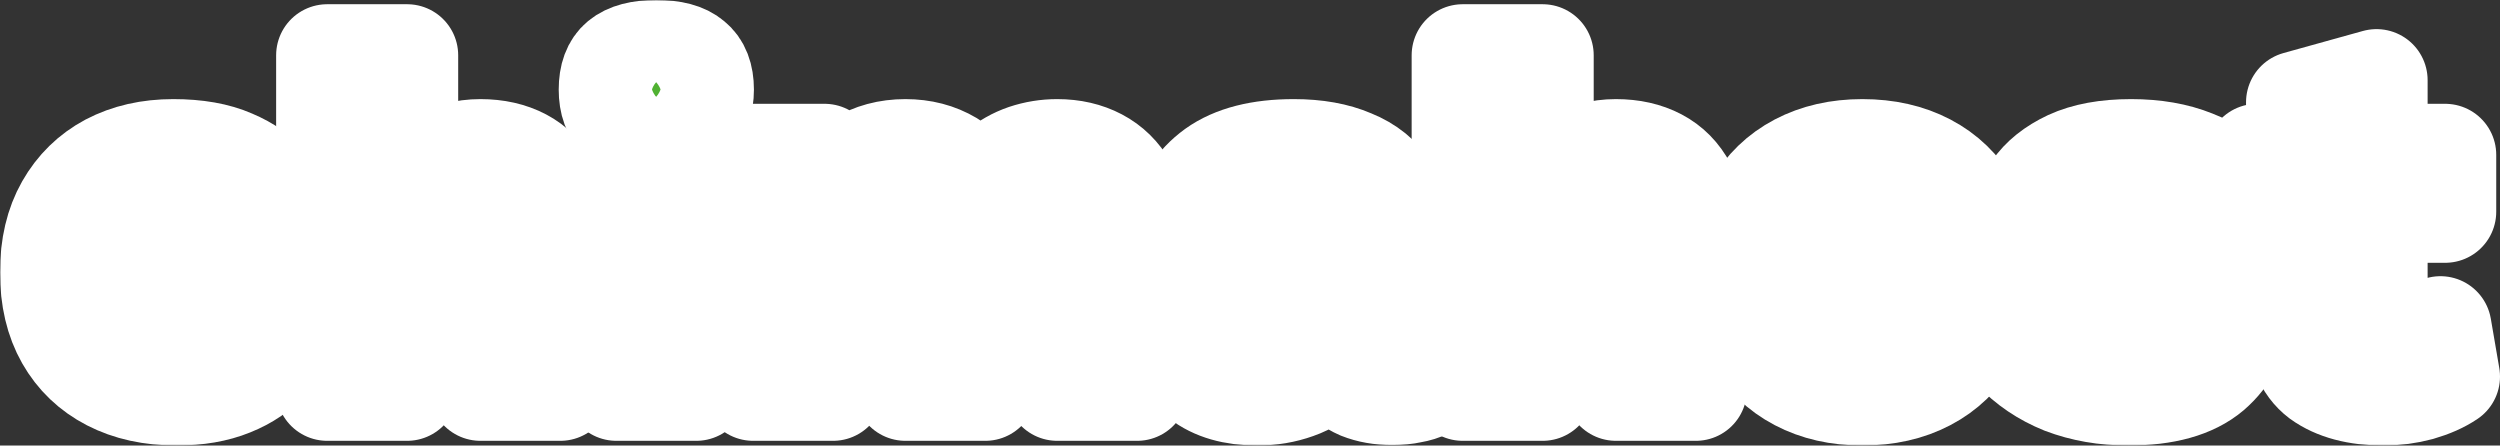
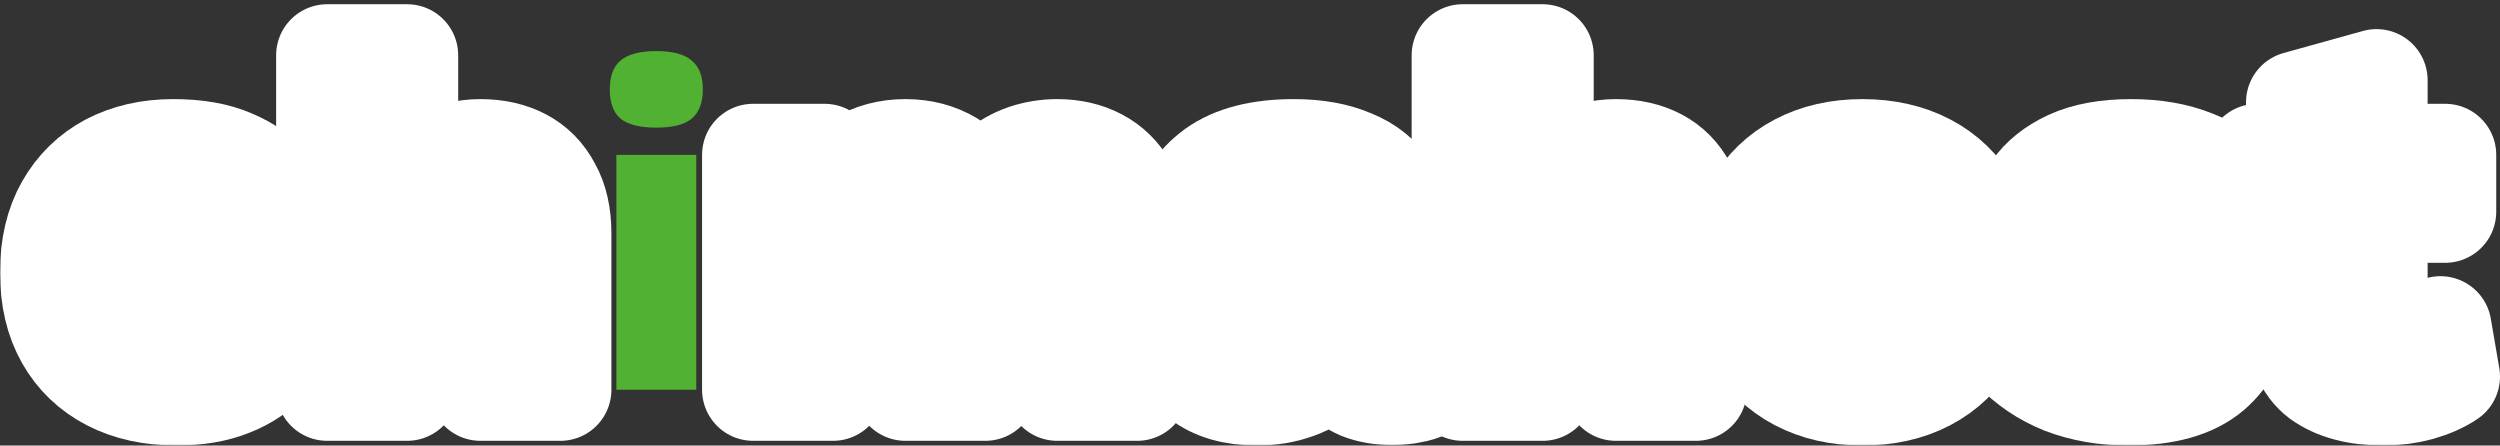
<svg xmlns="http://www.w3.org/2000/svg" width="881" height="157" viewBox="0 0 881 157" fill="none">
  <rect x="0" y="0" width="881" height="157" fill="#333333" stroke="none" />
  <mask id="path-1-outside-1_20_43" maskUnits="userSpaceOnUse" x="0" y="0" width="882" height="157" fill="black">
    <rect fill="white" width="882" height="157" />
    <path d="M61.063 52.926C69.344 52.926 76.245 54.14 81.766 56.568C87.287 58.885 91.593 61.975 94.685 65.837C97.777 69.7 99.764 73.948 100.648 78.583L74.644 87.19C73.871 82.335 72.491 78.748 70.504 76.431C68.626 74.114 65.756 72.955 61.891 72.955C58.468 72.955 55.597 73.782 53.278 75.438C50.96 77.093 49.193 79.631 47.978 83.052C46.874 86.473 46.322 90.887 46.322 96.294C46.322 101.701 46.929 106.115 48.144 109.536C49.469 112.847 51.291 115.275 53.61 116.819C56.039 118.254 58.855 118.971 62.057 118.971C64.707 118.971 66.915 118.475 68.682 117.482C70.559 116.378 72.049 114.833 73.154 112.847C74.258 110.86 75.031 108.433 75.472 105.564L100.813 113.674C100.04 118.42 97.998 122.723 94.685 126.585C91.373 130.448 86.956 133.482 81.435 135.689C76.025 137.896 69.62 139 62.222 139C53.278 139 45.494 137.29 38.869 133.869C32.244 130.448 27.11 125.537 23.466 119.137C19.822 112.736 18 105.012 18 95.963C18 86.914 19.822 79.19 23.466 72.789C27.11 66.389 32.133 61.478 38.538 58.057C45.052 54.637 52.561 52.926 61.063 52.926Z" />
    <path d="M115.309 137.345V19.49H143.466V69.644C146.005 64.127 149.484 59.989 153.9 57.23C158.317 54.361 163.451 52.926 169.304 52.926C174.935 52.926 179.848 54.03 184.044 56.237C188.24 58.444 191.498 61.754 193.816 66.168C196.245 70.472 197.46 75.824 197.46 82.224V137.345H169.304V90.004C169.304 84.156 168.255 80.073 166.157 77.755C164.059 75.438 161.298 74.279 157.875 74.279C155.336 74.279 152.962 74.941 150.753 76.265C148.545 77.59 146.778 79.686 145.453 82.555C144.128 85.424 143.466 89.177 143.466 93.811V137.345H115.309Z" />
    <path d="M245.365 54.581V137.345H217.208V54.581H245.365ZM231.287 44.981C225.545 44.981 221.349 43.932 218.699 41.836C216.159 39.629 214.89 36.208 214.89 31.573C214.89 26.828 216.159 23.407 218.699 21.311C221.349 19.104 225.545 18 231.287 18C237.028 18 241.169 19.104 243.709 21.311C246.359 23.407 247.684 26.828 247.684 31.573C247.684 36.208 246.359 39.629 243.709 41.836C241.169 43.932 237.028 44.981 231.287 44.981Z" />
    <path d="M265.408 137.345V54.581H290.584L291.412 70.638C294.062 64.789 297.761 60.375 302.509 57.395C307.367 54.416 312.888 52.926 319.071 52.926C325.034 52.926 330.334 54.306 334.971 57.064C339.609 59.823 342.977 63.906 345.075 69.313C346.731 65.672 348.939 62.637 351.7 60.209C354.571 57.782 357.773 55.961 361.306 54.747C364.95 53.533 368.704 52.926 372.569 52.926C377.979 52.926 382.782 54.03 386.978 56.237C391.174 58.444 394.486 61.699 396.916 66.003C399.455 70.306 400.725 75.714 400.725 82.224V137.345H372.569V88.68C372.569 83.493 371.52 79.852 369.422 77.755C367.434 75.548 364.784 74.445 361.472 74.445C358.711 74.445 356.227 75.162 354.018 76.596C351.921 77.921 350.264 79.962 349.05 82.721C347.835 85.48 347.228 88.956 347.228 93.149V137.345H319.071V88.68C319.071 83.493 318.022 79.852 315.924 77.755C313.826 75.548 311.176 74.445 307.974 74.445C305.435 74.445 303.061 75.107 300.852 76.431C298.644 77.755 296.877 79.852 295.552 82.721C294.227 85.48 293.565 89.121 293.565 93.646V137.345H265.408Z" />
-     <path d="M465.907 84.873C465.907 81.01 464.858 77.976 462.76 75.769C460.662 73.451 457.846 72.293 454.313 72.293C450.78 72.293 447.743 73.231 445.204 75.107C442.664 76.872 440.897 80.073 439.903 84.707L416.053 79.079C417.599 71.134 421.629 64.789 428.144 60.044C434.769 55.299 444.044 52.926 455.969 52.926C463.919 52.926 470.71 54.14 476.341 56.568C482.083 58.885 486.444 62.416 489.426 67.161C492.407 71.796 493.898 77.534 493.898 84.376V114.668C493.898 118.971 495.775 121.123 499.529 121.123C500.412 121.123 501.24 121.068 502.013 120.958C502.897 120.847 503.67 120.682 504.332 120.461L502.676 136.517C501.13 137.29 499.363 137.841 497.376 138.172C495.388 138.614 493.125 138.834 490.585 138.834C486.389 138.834 482.635 138.172 479.323 136.848C476.01 135.414 473.415 133.317 471.538 130.558C469.661 127.689 468.722 124.103 468.722 119.799V118.806L471.869 117.647C471.869 122.392 470.434 126.365 467.563 129.565C464.803 132.765 461.214 135.138 456.797 136.683C452.491 138.228 447.909 139 443.05 139C434.659 139 427.978 137.069 423.01 133.207C418.041 129.234 415.556 123.551 415.556 116.157C415.556 110.309 417.323 105.398 420.856 101.425C424.39 97.453 429.966 94.694 437.585 93.149L468.557 86.694L468.391 101.591L452.822 104.902C449.841 105.564 447.522 106.502 445.866 107.715C444.21 108.929 443.382 110.86 443.382 113.509C443.382 115.937 444.21 117.757 445.866 118.971C447.633 120.185 449.675 120.792 451.994 120.792C453.871 120.792 455.638 120.516 457.294 119.964C458.951 119.413 460.386 118.585 461.601 117.482C462.926 116.268 463.975 114.778 464.747 113.012C465.52 111.247 465.907 109.15 465.907 106.722V84.873Z" />
    <path d="M515.465 137.345V19.49H543.622V69.644C546.161 64.127 549.64 59.989 554.056 57.23C558.473 54.361 563.607 52.926 569.46 52.926C575.091 52.926 580.004 54.03 584.2 56.237C588.396 58.444 591.654 61.754 593.972 66.168C596.401 70.472 597.616 75.824 597.616 82.224V137.345H569.46V90.004C569.46 84.156 568.411 80.073 566.313 77.755C564.215 75.438 561.454 74.279 558.031 74.279C555.492 74.279 553.118 74.941 550.909 76.265C548.701 77.59 546.934 79.686 545.609 82.555C544.284 85.424 543.622 89.177 543.622 93.811V137.345H515.465Z" />
    <path d="M656.287 52.926C664.899 52.926 672.463 54.637 678.977 58.057C685.492 61.478 690.571 66.389 694.215 72.789C697.969 79.19 699.846 86.914 699.846 95.963C699.846 105.012 697.969 112.736 694.215 119.137C690.571 125.537 685.492 130.448 678.977 133.869C672.463 137.29 664.899 139 656.287 139C647.784 139 640.276 137.29 633.761 133.869C627.247 130.448 622.168 125.537 618.524 119.137C614.88 112.736 613.058 105.012 613.058 95.963C613.058 86.914 614.88 79.19 618.524 72.789C622.168 66.389 627.247 61.478 633.761 58.057C640.276 54.637 647.784 52.926 656.287 52.926ZM656.287 72.955C653.195 72.955 650.49 73.782 648.171 75.438C645.963 76.983 644.251 79.466 643.036 82.886C641.932 86.197 641.38 90.556 641.38 95.963C641.38 101.37 641.932 105.784 643.036 109.205C644.251 112.516 645.963 114.999 648.171 116.654C650.49 118.199 653.195 118.971 656.287 118.971C659.489 118.971 662.194 118.199 664.402 116.654C666.721 114.999 668.488 112.461 669.702 109.04C670.917 105.619 671.524 101.26 671.524 95.963C671.524 90.556 670.917 86.197 669.702 82.886C668.488 79.466 666.721 76.983 664.402 75.438C662.194 73.782 659.489 72.955 656.287 72.955Z" />
    <path d="M749.99 139C741.708 139 734.09 137.676 727.133 135.027C720.287 132.269 714.49 128.351 709.742 123.275L722.827 107.715C725.587 111.247 729.231 114.226 733.758 116.654C738.396 118.971 743.42 120.13 748.83 120.13C752.032 120.13 754.738 119.633 756.946 118.64C759.154 117.647 760.259 116.102 760.259 114.005C760.259 112.461 759.706 111.247 758.602 110.364C757.498 109.371 755.345 108.543 752.143 107.881L740.88 105.564C730.501 103.357 723.158 100.212 718.852 96.129C714.656 92.046 712.558 86.638 712.558 79.907C712.558 75.383 713.938 71.079 716.699 66.996C719.459 62.913 723.655 59.547 729.286 56.899C735.028 54.25 742.26 52.926 750.983 52.926C759.375 52.926 766.718 54.195 773.012 56.733C779.306 59.161 784.33 62.637 788.084 67.161L774.834 82.39C772.184 79.079 768.761 76.486 764.565 74.61C760.479 72.734 756.394 71.796 752.309 71.796C749.659 71.796 747.45 72.072 745.683 72.624C744.027 73.065 742.757 73.727 741.874 74.61C740.991 75.493 740.549 76.596 740.549 77.921C740.549 79.466 741.267 80.79 742.702 81.893C744.138 82.886 746.567 83.714 749.99 84.376L764.896 87.356C773.288 89.011 779.306 91.88 782.949 95.963C786.704 99.936 788.581 104.791 788.581 110.529C788.581 118.585 785.379 125.372 778.974 130.889C772.57 136.296 762.909 139 749.99 139Z" />
-     <path d="M837.494 28.263V107.881C837.494 111.854 838.432 114.723 840.309 116.488C842.186 118.144 844.836 118.971 848.259 118.971C850.799 118.971 853.007 118.64 854.884 117.978C856.761 117.316 858.473 116.433 860.019 115.33L863 132.71C860.24 134.586 856.761 136.131 852.565 137.345C848.48 138.448 844.284 139 839.978 139C830.592 139 823.139 137.014 817.618 133.041C812.208 128.958 809.503 122.116 809.503 112.516V36.042L837.494 28.263ZM861.675 54.581V74.61H795.424V54.581H861.675Z" />
  </mask>
  <path d="M61.063 52.926C69.344 52.926 76.245 54.14 81.766 56.568C87.287 58.885 91.593 61.975 94.685 65.837C97.777 69.7 99.764 73.948 100.648 78.583L74.644 87.19C73.871 82.335 72.491 78.748 70.504 76.431C68.626 74.114 65.756 72.955 61.891 72.955C58.468 72.955 55.597 73.782 53.278 75.438C50.96 77.093 49.193 79.631 47.978 83.052C46.874 86.473 46.322 90.887 46.322 96.294C46.322 101.701 46.929 106.115 48.144 109.536C49.469 112.847 51.291 115.275 53.61 116.819C56.039 118.254 58.855 118.971 62.057 118.971C64.707 118.971 66.915 118.475 68.682 117.482C70.559 116.378 72.049 114.833 73.154 112.847C74.258 110.86 75.031 108.433 75.472 105.564L100.813 113.674C100.04 118.42 97.998 122.723 94.685 126.585C91.373 130.448 86.956 133.482 81.435 135.689C76.025 137.896 69.62 139 62.222 139C53.278 139 45.494 137.29 38.869 133.869C32.244 130.448 27.11 125.537 23.466 119.137C19.822 112.736 18 105.012 18 95.963C18 86.914 19.822 79.19 23.466 72.789C27.11 66.389 32.133 61.478 38.538 58.057C45.052 54.637 52.561 52.926 61.063 52.926Z" fill="#50B132" />
-   <path d="M115.309 137.345V19.49H143.466V69.644C146.005 64.127 149.484 59.989 153.9 57.23C158.317 54.361 163.451 52.926 169.304 52.926C174.935 52.926 179.848 54.03 184.044 56.237C188.24 58.444 191.498 61.754 193.816 66.168C196.245 70.472 197.46 75.824 197.46 82.224V137.345H169.304V90.004C169.304 84.156 168.255 80.073 166.157 77.755C164.059 75.438 161.298 74.279 157.875 74.279C155.336 74.279 152.962 74.941 150.753 76.265C148.545 77.59 146.778 79.686 145.453 82.555C144.128 85.424 143.466 89.177 143.466 93.811V137.345H115.309Z" fill="#50B132" />
  <path d="M245.365 54.581V137.345H217.208V54.581H245.365ZM231.287 44.981C225.545 44.981 221.349 43.932 218.699 41.836C216.159 39.629 214.89 36.208 214.89 31.573C214.89 26.828 216.159 23.407 218.699 21.311C221.349 19.104 225.545 18 231.287 18C237.028 18 241.169 19.104 243.709 21.311C246.359 23.407 247.684 26.828 247.684 31.573C247.684 36.208 246.359 39.629 243.709 41.836C241.169 43.932 237.028 44.981 231.287 44.981Z" fill="#50B132" />
  <path d="M265.408 137.345V54.581H290.584L291.412 70.638C294.062 64.789 297.761 60.375 302.509 57.395C307.367 54.416 312.888 52.926 319.071 52.926C325.034 52.926 330.334 54.306 334.971 57.064C339.609 59.823 342.977 63.906 345.075 69.313C346.731 65.672 348.939 62.637 351.7 60.209C354.571 57.782 357.773 55.961 361.306 54.747C364.95 53.533 368.704 52.926 372.569 52.926C377.979 52.926 382.782 54.03 386.978 56.237C391.174 58.444 394.486 61.699 396.916 66.003C399.455 70.306 400.725 75.714 400.725 82.224V137.345H372.569V88.68C372.569 83.493 371.52 79.852 369.422 77.755C367.434 75.548 364.784 74.445 361.472 74.445C358.711 74.445 356.227 75.162 354.018 76.596C351.921 77.921 350.264 79.962 349.05 82.721C347.835 85.48 347.228 88.956 347.228 93.149V137.345H319.071V88.68C319.071 83.493 318.022 79.852 315.924 77.755C313.826 75.548 311.176 74.445 307.974 74.445C305.435 74.445 303.061 75.107 300.852 76.431C298.644 77.755 296.877 79.852 295.552 82.721C294.227 85.48 293.565 89.121 293.565 93.646V137.345H265.408Z" fill="#50B132" />
  <path d="M465.907 84.873C465.907 81.01 464.858 77.976 462.76 75.769C460.662 73.451 457.846 72.293 454.313 72.293C450.78 72.293 447.743 73.231 445.204 75.107C442.664 76.872 440.897 80.073 439.903 84.707L416.053 79.079C417.599 71.134 421.629 64.789 428.144 60.044C434.769 55.299 444.044 52.926 455.969 52.926C463.919 52.926 470.71 54.14 476.341 56.568C482.083 58.885 486.444 62.416 489.426 67.161C492.407 71.796 493.898 77.534 493.898 84.376V114.668C493.898 118.971 495.775 121.123 499.529 121.123C500.412 121.123 501.24 121.068 502.013 120.958C502.897 120.847 503.67 120.682 504.332 120.461L502.676 136.517C501.13 137.29 499.363 137.841 497.376 138.172C495.388 138.614 493.125 138.834 490.585 138.834C486.389 138.834 482.635 138.172 479.323 136.848C476.01 135.414 473.415 133.317 471.538 130.558C469.661 127.689 468.722 124.103 468.722 119.799V118.806L471.869 117.647C471.869 122.392 470.434 126.365 467.563 129.565C464.803 132.765 461.214 135.138 456.797 136.683C452.491 138.228 447.909 139 443.05 139C434.659 139 427.978 137.069 423.01 133.207C418.041 129.234 415.556 123.551 415.556 116.157C415.556 110.309 417.323 105.398 420.856 101.425C424.39 97.453 429.966 94.694 437.585 93.149L468.557 86.694L468.391 101.591L452.822 104.902C449.841 105.564 447.522 106.502 445.866 107.715C444.21 108.929 443.382 110.86 443.382 113.509C443.382 115.937 444.21 117.757 445.866 118.971C447.633 120.185 449.675 120.792 451.994 120.792C453.871 120.792 455.638 120.516 457.294 119.964C458.951 119.413 460.386 118.585 461.601 117.482C462.926 116.268 463.975 114.778 464.747 113.012C465.52 111.247 465.907 109.15 465.907 106.722V84.873Z" fill="#50B132" />
  <path d="M515.465 137.345V19.49H543.622V69.644C546.161 64.127 549.64 59.989 554.056 57.23C558.473 54.361 563.607 52.926 569.46 52.926C575.091 52.926 580.004 54.03 584.2 56.237C588.396 58.444 591.654 61.754 593.972 66.168C596.401 70.472 597.616 75.824 597.616 82.224V137.345H569.46V90.004C569.46 84.156 568.411 80.073 566.313 77.755C564.215 75.438 561.454 74.279 558.031 74.279C555.492 74.279 553.118 74.941 550.909 76.265C548.701 77.59 546.934 79.686 545.609 82.555C544.284 85.424 543.622 89.177 543.622 93.811V137.345H515.465Z" fill="#50B132" />
-   <path d="M656.287 52.926C664.899 52.926 672.463 54.637 678.977 58.057C685.492 61.478 690.571 66.389 694.215 72.789C697.969 79.19 699.846 86.914 699.846 95.963C699.846 105.012 697.969 112.736 694.215 119.137C690.571 125.537 685.492 130.448 678.977 133.869C672.463 137.29 664.899 139 656.287 139C647.784 139 640.276 137.29 633.761 133.869C627.247 130.448 622.168 125.537 618.524 119.137C614.88 112.736 613.058 105.012 613.058 95.963C613.058 86.914 614.88 79.19 618.524 72.789C622.168 66.389 627.247 61.478 633.761 58.057C640.276 54.637 647.784 52.926 656.287 52.926ZM656.287 72.955C653.195 72.955 650.49 73.782 648.171 75.438C645.963 76.983 644.251 79.466 643.036 82.886C641.932 86.197 641.38 90.556 641.38 95.963C641.38 101.37 641.932 105.784 643.036 109.205C644.251 112.516 645.963 114.999 648.171 116.654C650.49 118.199 653.195 118.971 656.287 118.971C659.489 118.971 662.194 118.199 664.402 116.654C666.721 114.999 668.488 112.461 669.702 109.04C670.917 105.619 671.524 101.26 671.524 95.963C671.524 90.556 670.917 86.197 669.702 82.886C668.488 79.466 666.721 76.983 664.402 75.438C662.194 73.782 659.489 72.955 656.287 72.955Z" fill="#50B132" />
  <path d="M749.99 139C741.708 139 734.09 137.676 727.133 135.027C720.287 132.269 714.49 128.351 709.742 123.275L722.827 107.715C725.587 111.247 729.231 114.226 733.758 116.654C738.396 118.971 743.42 120.13 748.83 120.13C752.032 120.13 754.738 119.633 756.946 118.64C759.154 117.647 760.259 116.102 760.259 114.005C760.259 112.461 759.706 111.247 758.602 110.364C757.498 109.371 755.345 108.543 752.143 107.881L740.88 105.564C730.501 103.357 723.158 100.212 718.852 96.129C714.656 92.046 712.558 86.638 712.558 79.907C712.558 75.383 713.938 71.079 716.699 66.996C719.459 62.913 723.655 59.547 729.286 56.899C735.028 54.25 742.26 52.926 750.983 52.926C759.375 52.926 766.718 54.195 773.012 56.733C779.306 59.161 784.33 62.637 788.084 67.161L774.834 82.39C772.184 79.079 768.761 76.486 764.565 74.61C760.479 72.734 756.394 71.796 752.309 71.796C749.659 71.796 747.45 72.072 745.683 72.624C744.027 73.065 742.757 73.727 741.874 74.61C740.991 75.493 740.549 76.596 740.549 77.921C740.549 79.466 741.267 80.79 742.702 81.893C744.138 82.886 746.567 83.714 749.99 84.376L764.896 87.356C773.288 89.011 779.306 91.88 782.949 95.963C786.704 99.936 788.581 104.791 788.581 110.529C788.581 118.585 785.379 125.372 778.974 130.889C772.57 136.296 762.909 139 749.99 139Z" fill="#50B132" />
-   <path d="M837.494 28.263V107.881C837.494 111.854 838.432 114.723 840.309 116.488C842.186 118.144 844.836 118.971 848.259 118.971C850.799 118.971 853.007 118.64 854.884 117.978C856.761 117.316 858.473 116.433 860.019 115.33L863 132.71C860.24 134.586 856.761 136.131 852.565 137.345C848.48 138.448 844.284 139 839.978 139C830.592 139 823.139 137.014 817.618 133.041C812.208 128.958 809.503 122.116 809.503 112.516V36.042L837.494 28.263ZM861.675 54.581V74.61H795.424V54.581H861.675Z" fill="#50B132" />
+   <path d="M837.494 28.263C837.494 111.854 838.432 114.723 840.309 116.488C842.186 118.144 844.836 118.971 848.259 118.971C850.799 118.971 853.007 118.64 854.884 117.978C856.761 117.316 858.473 116.433 860.019 115.33L863 132.71C860.24 134.586 856.761 136.131 852.565 137.345C848.48 138.448 844.284 139 839.978 139C830.592 139 823.139 137.014 817.618 133.041C812.208 128.958 809.503 122.116 809.503 112.516V36.042L837.494 28.263ZM861.675 54.581V74.61H795.424V54.581H861.675Z" fill="#50B132" />
  <path d="M61.063 52.926C69.344 52.926 76.245 54.14 81.766 56.568C87.287 58.885 91.593 61.975 94.685 65.837C97.777 69.7 99.764 73.948 100.648 78.583L74.644 87.19C73.871 82.335 72.491 78.748 70.504 76.431C68.626 74.114 65.756 72.955 61.891 72.955C58.468 72.955 55.597 73.782 53.278 75.438C50.96 77.093 49.193 79.631 47.978 83.052C46.874 86.473 46.322 90.887 46.322 96.294C46.322 101.701 46.929 106.115 48.144 109.536C49.469 112.847 51.291 115.275 53.61 116.819C56.039 118.254 58.855 118.971 62.057 118.971C64.707 118.971 66.915 118.475 68.682 117.482C70.559 116.378 72.049 114.833 73.154 112.847C74.258 110.86 75.031 108.433 75.472 105.564L100.813 113.674C100.04 118.42 97.998 122.723 94.685 126.585C91.373 130.448 86.956 133.482 81.435 135.689C76.025 137.896 69.62 139 62.222 139C53.278 139 45.494 137.29 38.869 133.869C32.244 130.448 27.11 125.537 23.466 119.137C19.822 112.736 18 105.012 18 95.963C18 86.914 19.822 79.19 23.466 72.789C27.11 66.389 32.133 61.478 38.538 58.057C45.052 54.637 52.561 52.926 61.063 52.926Z" stroke="white" stroke-width="36" stroke-linejoin="round" mask="url(#path-1-outside-1_20_43)" />
  <path d="M115.309 137.345V19.49H143.466V69.644C146.005 64.127 149.484 59.989 153.9 57.23C158.317 54.361 163.451 52.926 169.304 52.926C174.935 52.926 179.848 54.03 184.044 56.237C188.24 58.444 191.498 61.754 193.816 66.168C196.245 70.472 197.46 75.824 197.46 82.224V137.345H169.304V90.004C169.304 84.156 168.255 80.073 166.157 77.755C164.059 75.438 161.298 74.279 157.875 74.279C155.336 74.279 152.962 74.941 150.753 76.265C148.545 77.59 146.778 79.686 145.453 82.555C144.128 85.424 143.466 89.177 143.466 93.811V137.345H115.309Z" stroke="white" stroke-width="36" stroke-linejoin="round" mask="url(#path-1-outside-1_20_43)" />
-   <path d="M245.365 54.581V137.345H217.208V54.581H245.365ZM231.287 44.981C225.545 44.981 221.349 43.932 218.699 41.836C216.159 39.629 214.89 36.208 214.89 31.573C214.89 26.828 216.159 23.407 218.699 21.311C221.349 19.104 225.545 18 231.287 18C237.028 18 241.169 19.104 243.709 21.311C246.359 23.407 247.684 26.828 247.684 31.573C247.684 36.208 246.359 39.629 243.709 41.836C241.169 43.932 237.028 44.981 231.287 44.981Z" stroke="white" stroke-width="36" stroke-linejoin="round" mask="url(#path-1-outside-1_20_43)" />
  <path d="M265.408 137.345V54.581H290.584L291.412 70.638C294.062 64.789 297.761 60.375 302.509 57.395C307.367 54.416 312.888 52.926 319.071 52.926C325.034 52.926 330.334 54.306 334.971 57.064C339.609 59.823 342.977 63.906 345.075 69.313C346.731 65.672 348.939 62.637 351.7 60.209C354.571 57.782 357.773 55.961 361.306 54.747C364.95 53.533 368.704 52.926 372.569 52.926C377.979 52.926 382.782 54.03 386.978 56.237C391.174 58.444 394.486 61.699 396.916 66.003C399.455 70.306 400.725 75.714 400.725 82.224V137.345H372.569V88.68C372.569 83.493 371.52 79.852 369.422 77.755C367.434 75.548 364.784 74.445 361.472 74.445C358.711 74.445 356.227 75.162 354.018 76.596C351.921 77.921 350.264 79.962 349.05 82.721C347.835 85.48 347.228 88.956 347.228 93.149V137.345H319.071V88.68C319.071 83.493 318.022 79.852 315.924 77.755C313.826 75.548 311.176 74.445 307.974 74.445C305.435 74.445 303.061 75.107 300.852 76.431C298.644 77.755 296.877 79.852 295.552 82.721C294.227 85.48 293.565 89.121 293.565 93.646V137.345H265.408Z" stroke="white" stroke-width="36" stroke-linejoin="round" mask="url(#path-1-outside-1_20_43)" />
  <path d="M465.907 84.873C465.907 81.01 464.858 77.976 462.76 75.769C460.662 73.451 457.846 72.293 454.313 72.293C450.78 72.293 447.743 73.231 445.204 75.107C442.664 76.872 440.897 80.073 439.903 84.707L416.053 79.079C417.599 71.134 421.629 64.789 428.144 60.044C434.769 55.299 444.044 52.926 455.969 52.926C463.919 52.926 470.71 54.14 476.341 56.568C482.083 58.885 486.444 62.416 489.426 67.161C492.407 71.796 493.898 77.534 493.898 84.376V114.668C493.898 118.971 495.775 121.123 499.529 121.123C500.412 121.123 501.24 121.068 502.013 120.958C502.897 120.847 503.67 120.682 504.332 120.461L502.676 136.517C501.13 137.29 499.363 137.841 497.376 138.172C495.388 138.614 493.125 138.834 490.585 138.834C486.389 138.834 482.635 138.172 479.323 136.848C476.01 135.414 473.415 133.317 471.538 130.558C469.661 127.689 468.722 124.103 468.722 119.799V118.806L471.869 117.647C471.869 122.392 470.434 126.365 467.563 129.565C464.803 132.765 461.214 135.138 456.797 136.683C452.491 138.228 447.909 139 443.05 139C434.659 139 427.978 137.069 423.01 133.207C418.041 129.234 415.556 123.551 415.556 116.157C415.556 110.309 417.323 105.398 420.856 101.425C424.39 97.453 429.966 94.694 437.585 93.149L468.557 86.694L468.391 101.591L452.822 104.902C449.841 105.564 447.522 106.502 445.866 107.715C444.21 108.929 443.382 110.86 443.382 113.509C443.382 115.937 444.21 117.757 445.866 118.971C447.633 120.185 449.675 120.792 451.994 120.792C453.871 120.792 455.638 120.516 457.294 119.964C458.951 119.413 460.386 118.585 461.601 117.482C462.926 116.268 463.975 114.778 464.747 113.012C465.52 111.247 465.907 109.15 465.907 106.722V84.873Z" stroke="white" stroke-width="36" stroke-linejoin="round" mask="url(#path-1-outside-1_20_43)" />
  <path d="M515.465 137.345V19.49H543.622V69.644C546.161 64.127 549.64 59.989 554.056 57.23C558.473 54.361 563.607 52.926 569.46 52.926C575.091 52.926 580.004 54.03 584.2 56.237C588.396 58.444 591.654 61.754 593.972 66.168C596.401 70.472 597.616 75.824 597.616 82.224V137.345H569.46V90.004C569.46 84.156 568.411 80.073 566.313 77.755C564.215 75.438 561.454 74.279 558.031 74.279C555.492 74.279 553.118 74.941 550.909 76.265C548.701 77.59 546.934 79.686 545.609 82.555C544.284 85.424 543.622 89.177 543.622 93.811V137.345H515.465Z" stroke="white" stroke-width="36" stroke-linejoin="round" mask="url(#path-1-outside-1_20_43)" />
  <path d="M656.287 52.926C664.899 52.926 672.463 54.637 678.977 58.057C685.492 61.478 690.571 66.389 694.215 72.789C697.969 79.19 699.846 86.914 699.846 95.963C699.846 105.012 697.969 112.736 694.215 119.137C690.571 125.537 685.492 130.448 678.977 133.869C672.463 137.29 664.899 139 656.287 139C647.784 139 640.276 137.29 633.761 133.869C627.247 130.448 622.168 125.537 618.524 119.137C614.88 112.736 613.058 105.012 613.058 95.963C613.058 86.914 614.88 79.19 618.524 72.789C622.168 66.389 627.247 61.478 633.761 58.057C640.276 54.637 647.784 52.926 656.287 52.926ZM656.287 72.955C653.195 72.955 650.49 73.782 648.171 75.438C645.963 76.983 644.251 79.466 643.036 82.886C641.932 86.197 641.38 90.556 641.38 95.963C641.38 101.37 641.932 105.784 643.036 109.205C644.251 112.516 645.963 114.999 648.171 116.654C650.49 118.199 653.195 118.971 656.287 118.971C659.489 118.971 662.194 118.199 664.402 116.654C666.721 114.999 668.488 112.461 669.702 109.04C670.917 105.619 671.524 101.26 671.524 95.963C671.524 90.556 670.917 86.197 669.702 82.886C668.488 79.466 666.721 76.983 664.402 75.438C662.194 73.782 659.489 72.955 656.287 72.955Z" stroke="white" stroke-width="36" stroke-linejoin="round" mask="url(#path-1-outside-1_20_43)" />
  <path d="M749.99 139C741.708 139 734.09 137.676 727.133 135.027C720.287 132.269 714.49 128.351 709.742 123.275L722.827 107.715C725.587 111.247 729.231 114.226 733.758 116.654C738.396 118.971 743.42 120.13 748.83 120.13C752.032 120.13 754.738 119.633 756.946 118.64C759.154 117.647 760.259 116.102 760.259 114.005C760.259 112.461 759.706 111.247 758.602 110.364C757.498 109.371 755.345 108.543 752.143 107.881L740.88 105.564C730.501 103.357 723.158 100.212 718.852 96.129C714.656 92.046 712.558 86.638 712.558 79.907C712.558 75.383 713.938 71.079 716.699 66.996C719.459 62.913 723.655 59.547 729.286 56.899C735.028 54.25 742.26 52.926 750.983 52.926C759.375 52.926 766.718 54.195 773.012 56.733C779.306 59.161 784.33 62.637 788.084 67.161L774.834 82.39C772.184 79.079 768.761 76.486 764.565 74.61C760.479 72.734 756.394 71.796 752.309 71.796C749.659 71.796 747.45 72.072 745.683 72.624C744.027 73.065 742.757 73.727 741.874 74.61C740.991 75.493 740.549 76.596 740.549 77.921C740.549 79.466 741.267 80.79 742.702 81.893C744.138 82.886 746.567 83.714 749.99 84.376L764.896 87.356C773.288 89.011 779.306 91.88 782.949 95.963C786.704 99.936 788.581 104.791 788.581 110.529C788.581 118.585 785.379 125.372 778.974 130.889C772.57 136.296 762.909 139 749.99 139Z" stroke="white" stroke-width="36" stroke-linejoin="round" mask="url(#path-1-outside-1_20_43)" />
  <path d="M837.494 28.263V107.881C837.494 111.854 838.432 114.723 840.309 116.488C842.186 118.144 844.836 118.971 848.259 118.971C850.799 118.971 853.007 118.64 854.884 117.978C856.761 117.316 858.473 116.433 860.019 115.33L863 132.71C860.24 134.586 856.761 136.131 852.565 137.345C848.48 138.448 844.284 139 839.978 139C830.592 139 823.139 137.014 817.618 133.041C812.208 128.958 809.503 122.116 809.503 112.516V36.042L837.494 28.263ZM861.675 54.581V74.61H795.424V54.581H861.675Z" stroke="white" stroke-width="36" stroke-linejoin="round" mask="url(#path-1-outside-1_20_43)" />
</svg>